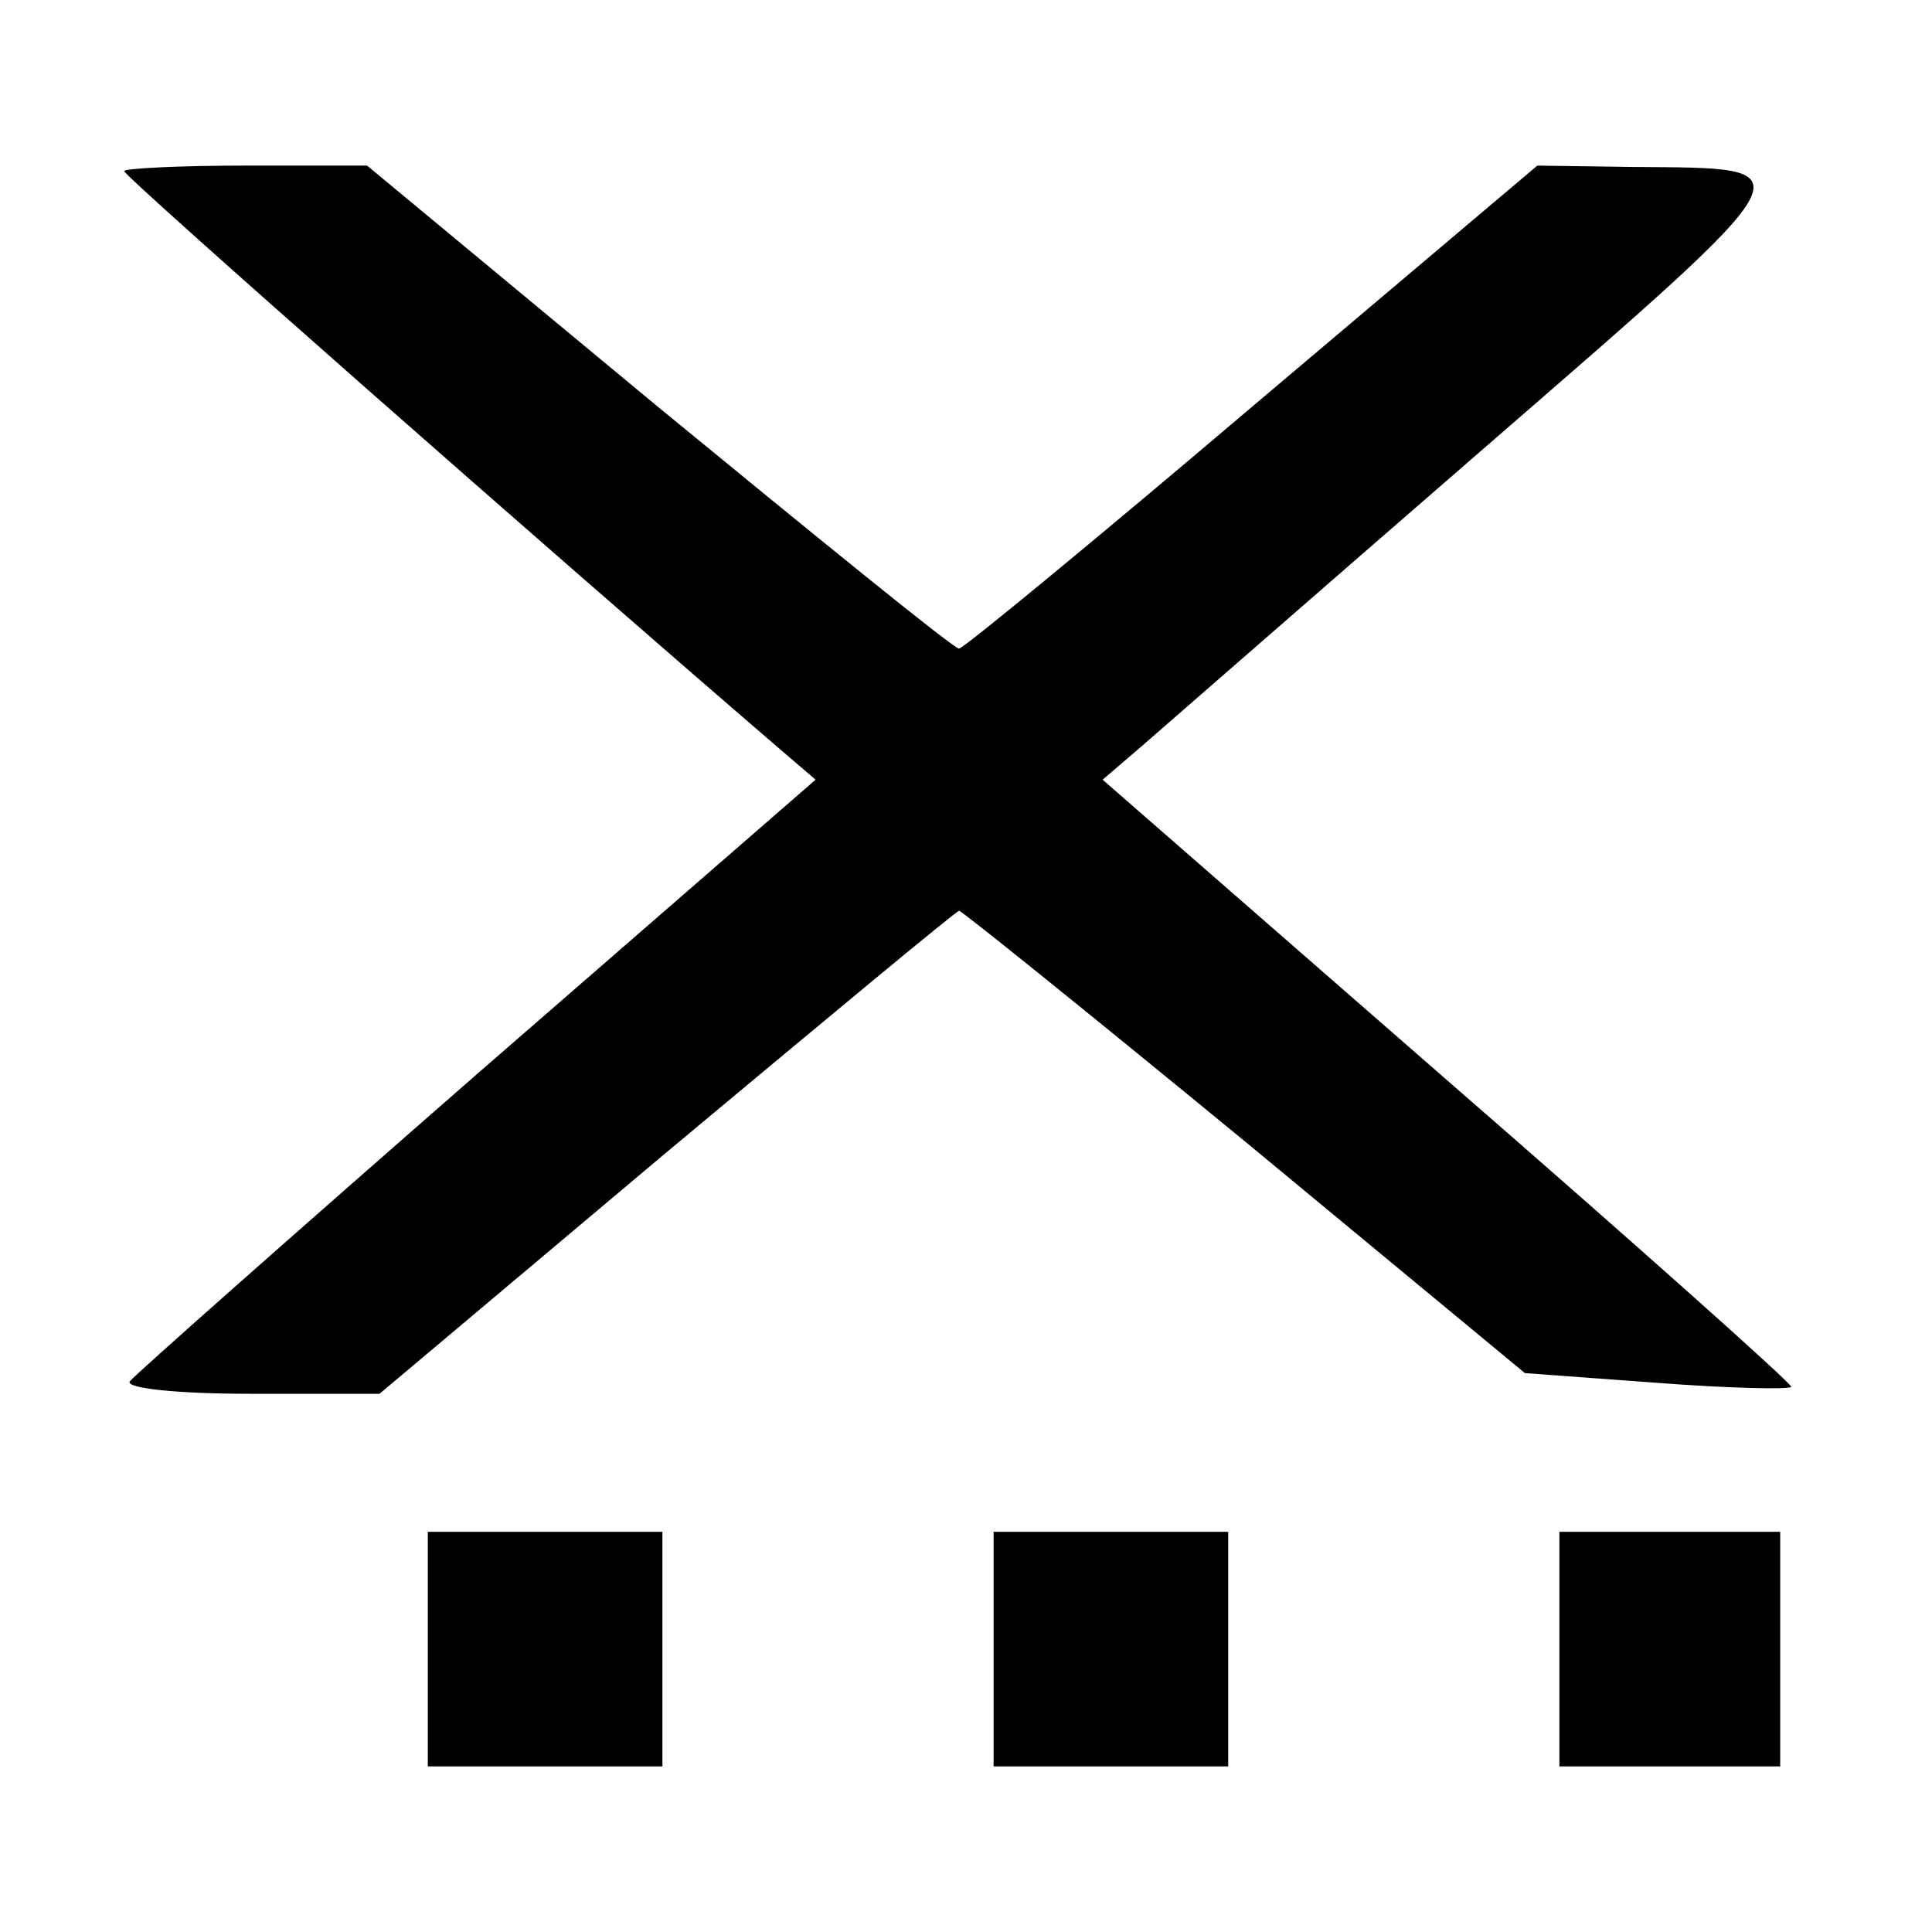
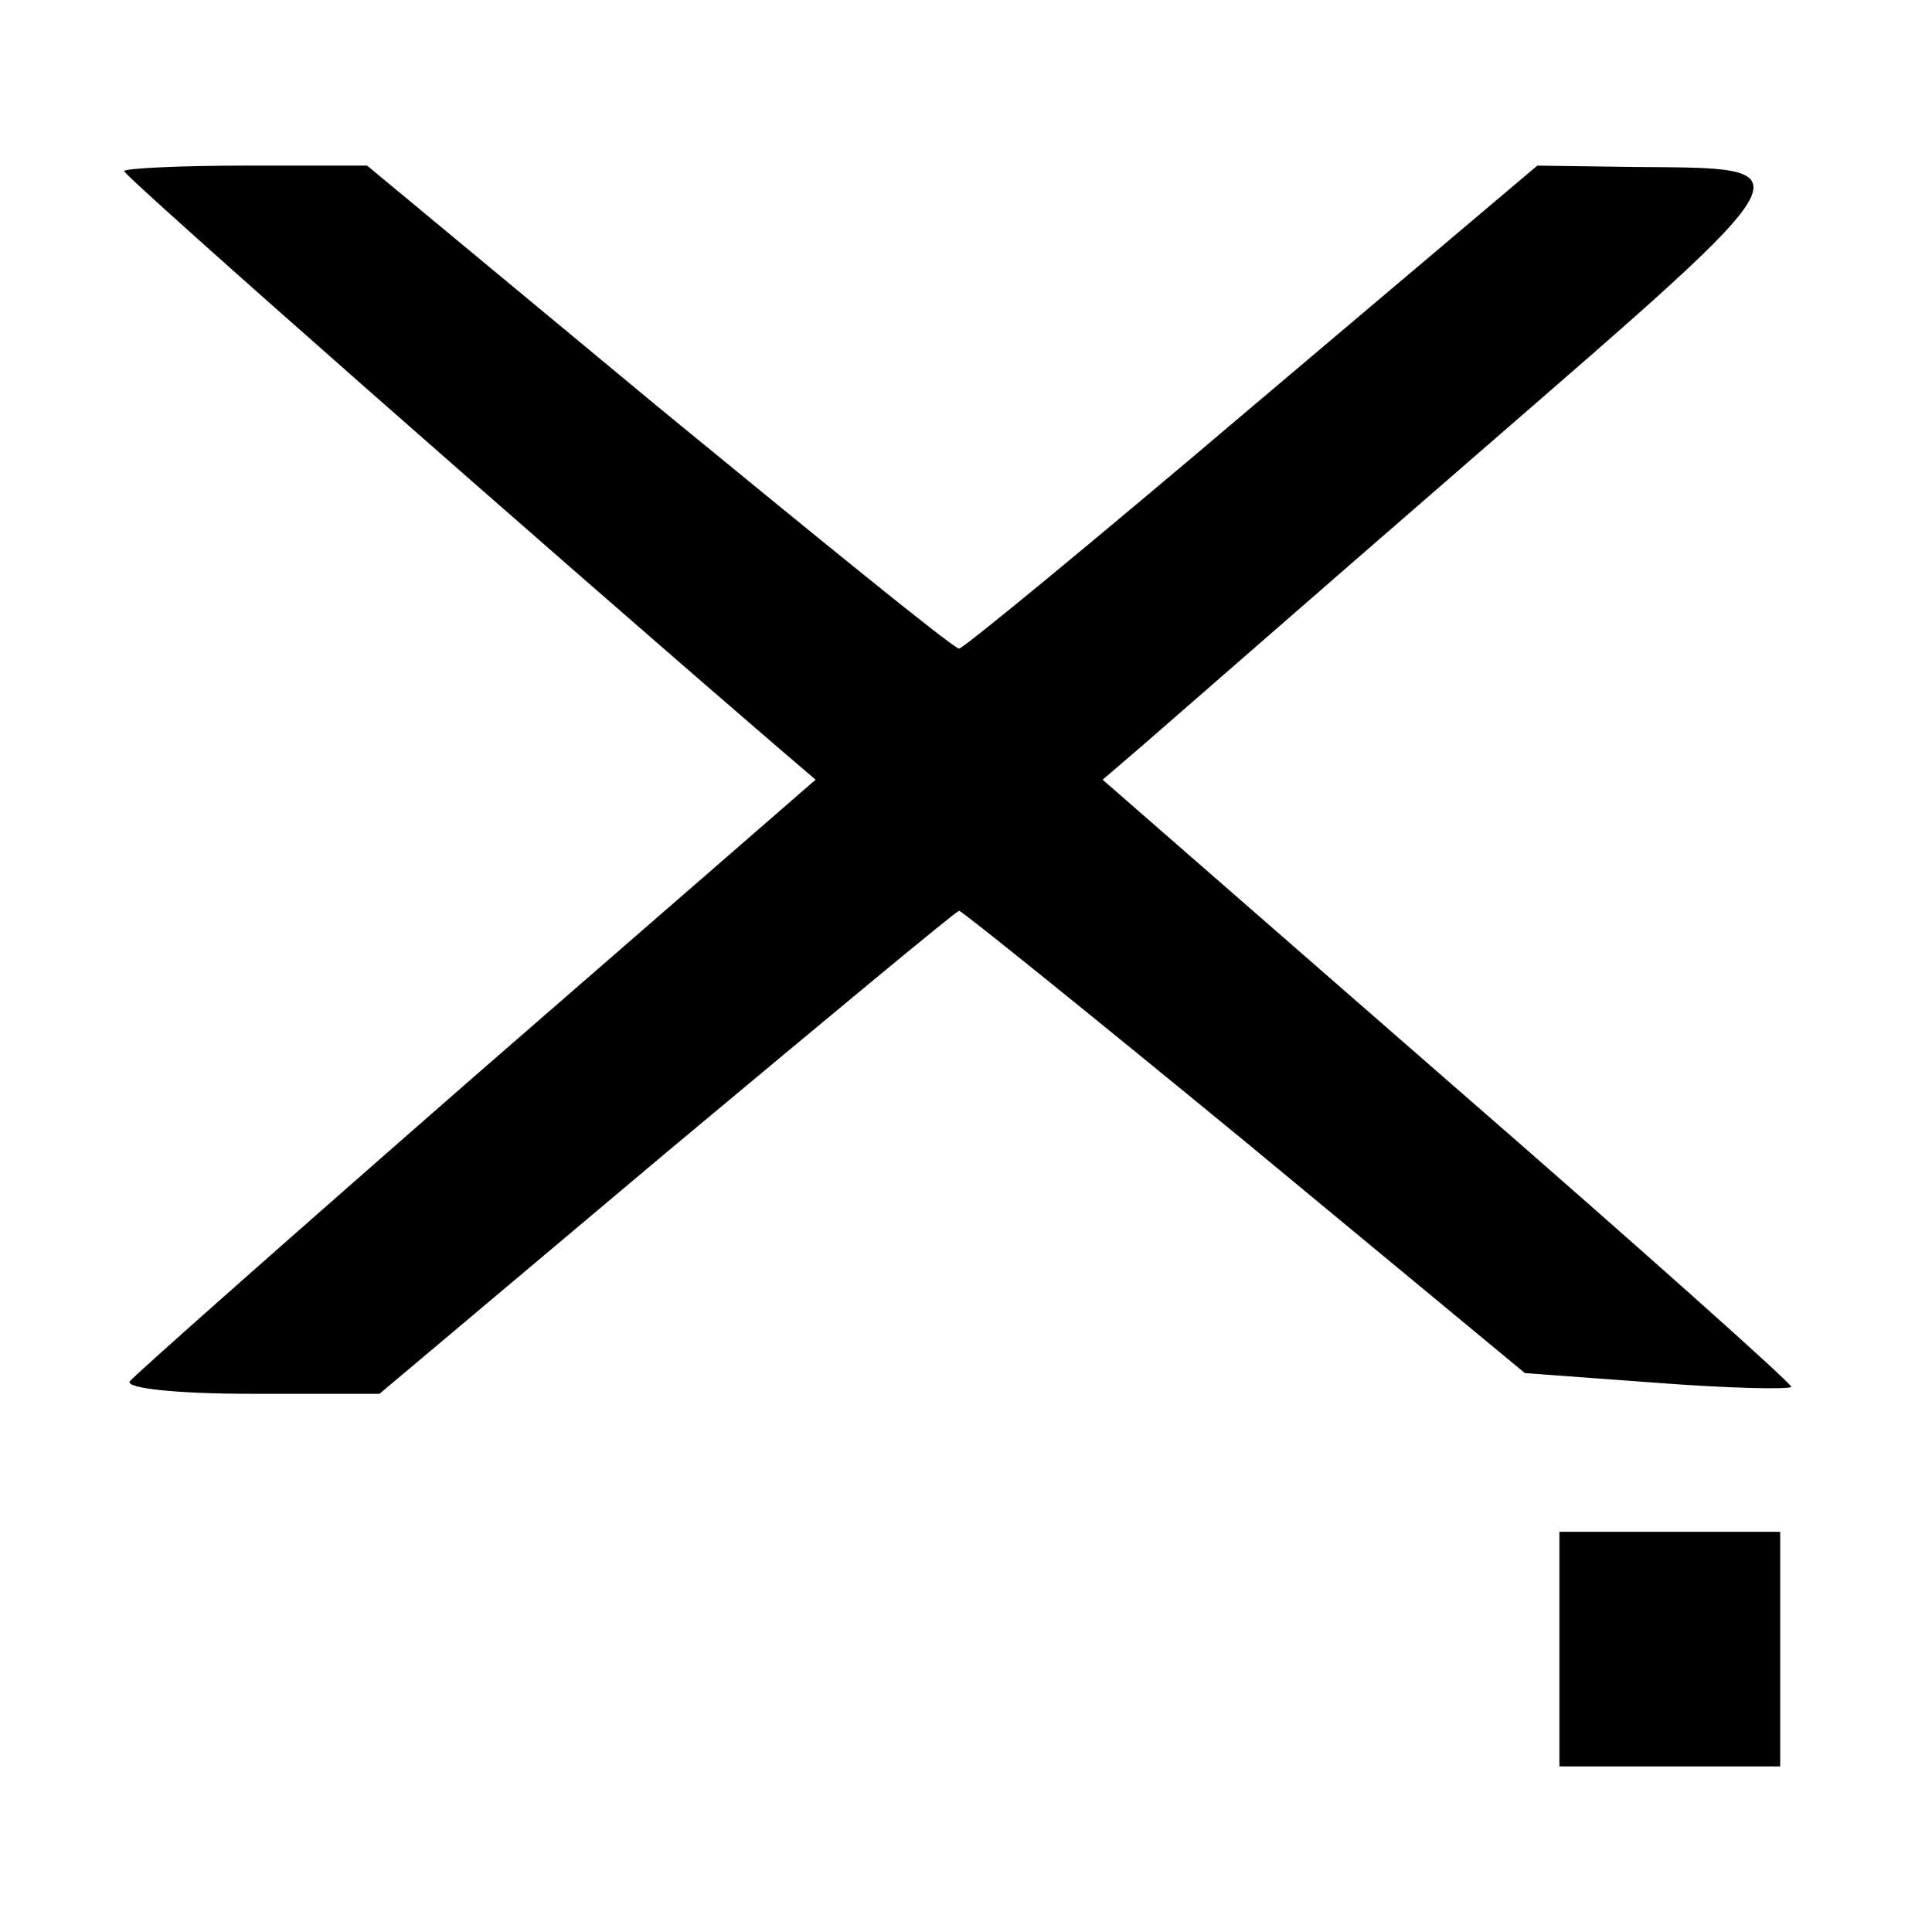
<svg xmlns="http://www.w3.org/2000/svg" version="1.0" width="140pt" height="140pt" viewBox="0 0 140 140" preserveAspectRatio="xMidYMid meet">
  <g transform="translate(0,140) scale(0.1,-0.1)" fill="#000000" stroke="none">
    <path d="M90 1276 c0 -4 308 -275 473 -417 l28 -24 -245 -213 c-135 -118 -248 -218 -252 -223 -3 -5 34 -9 88 -9 l93 0 208 175 c115 96 210 175 212 175 2 0 95 -75 207 -167 l203 -168 95 -7 c52 -4 96 -5 98 -3 2 1 -110 101 -248 221 l-251 219 28 24 c15 13 126 110 247 215 242 210 238 204 110 205 l-70 1 -207 -175 c-113 -96 -209 -175 -212 -175 -4 0 -101 79 -218 175 l-211 175 -88 0 c-48 0 -88 -2 -88 -4z" />
-     <path d="M310 205 l0 -85 85 0 85 0 0 85 0 85 -85 0 -85 0 0 -85z" />
-     <path d="M720 205 l0 -85 85 0 85 0 0 85 0 85 -85 0 -85 0 0 -85z" />
    <path d="M1130 205 l0 -85 80 0 80 0 0 85 0 85 -80 0 -80 0 0 -85z" />
  </g>
</svg>